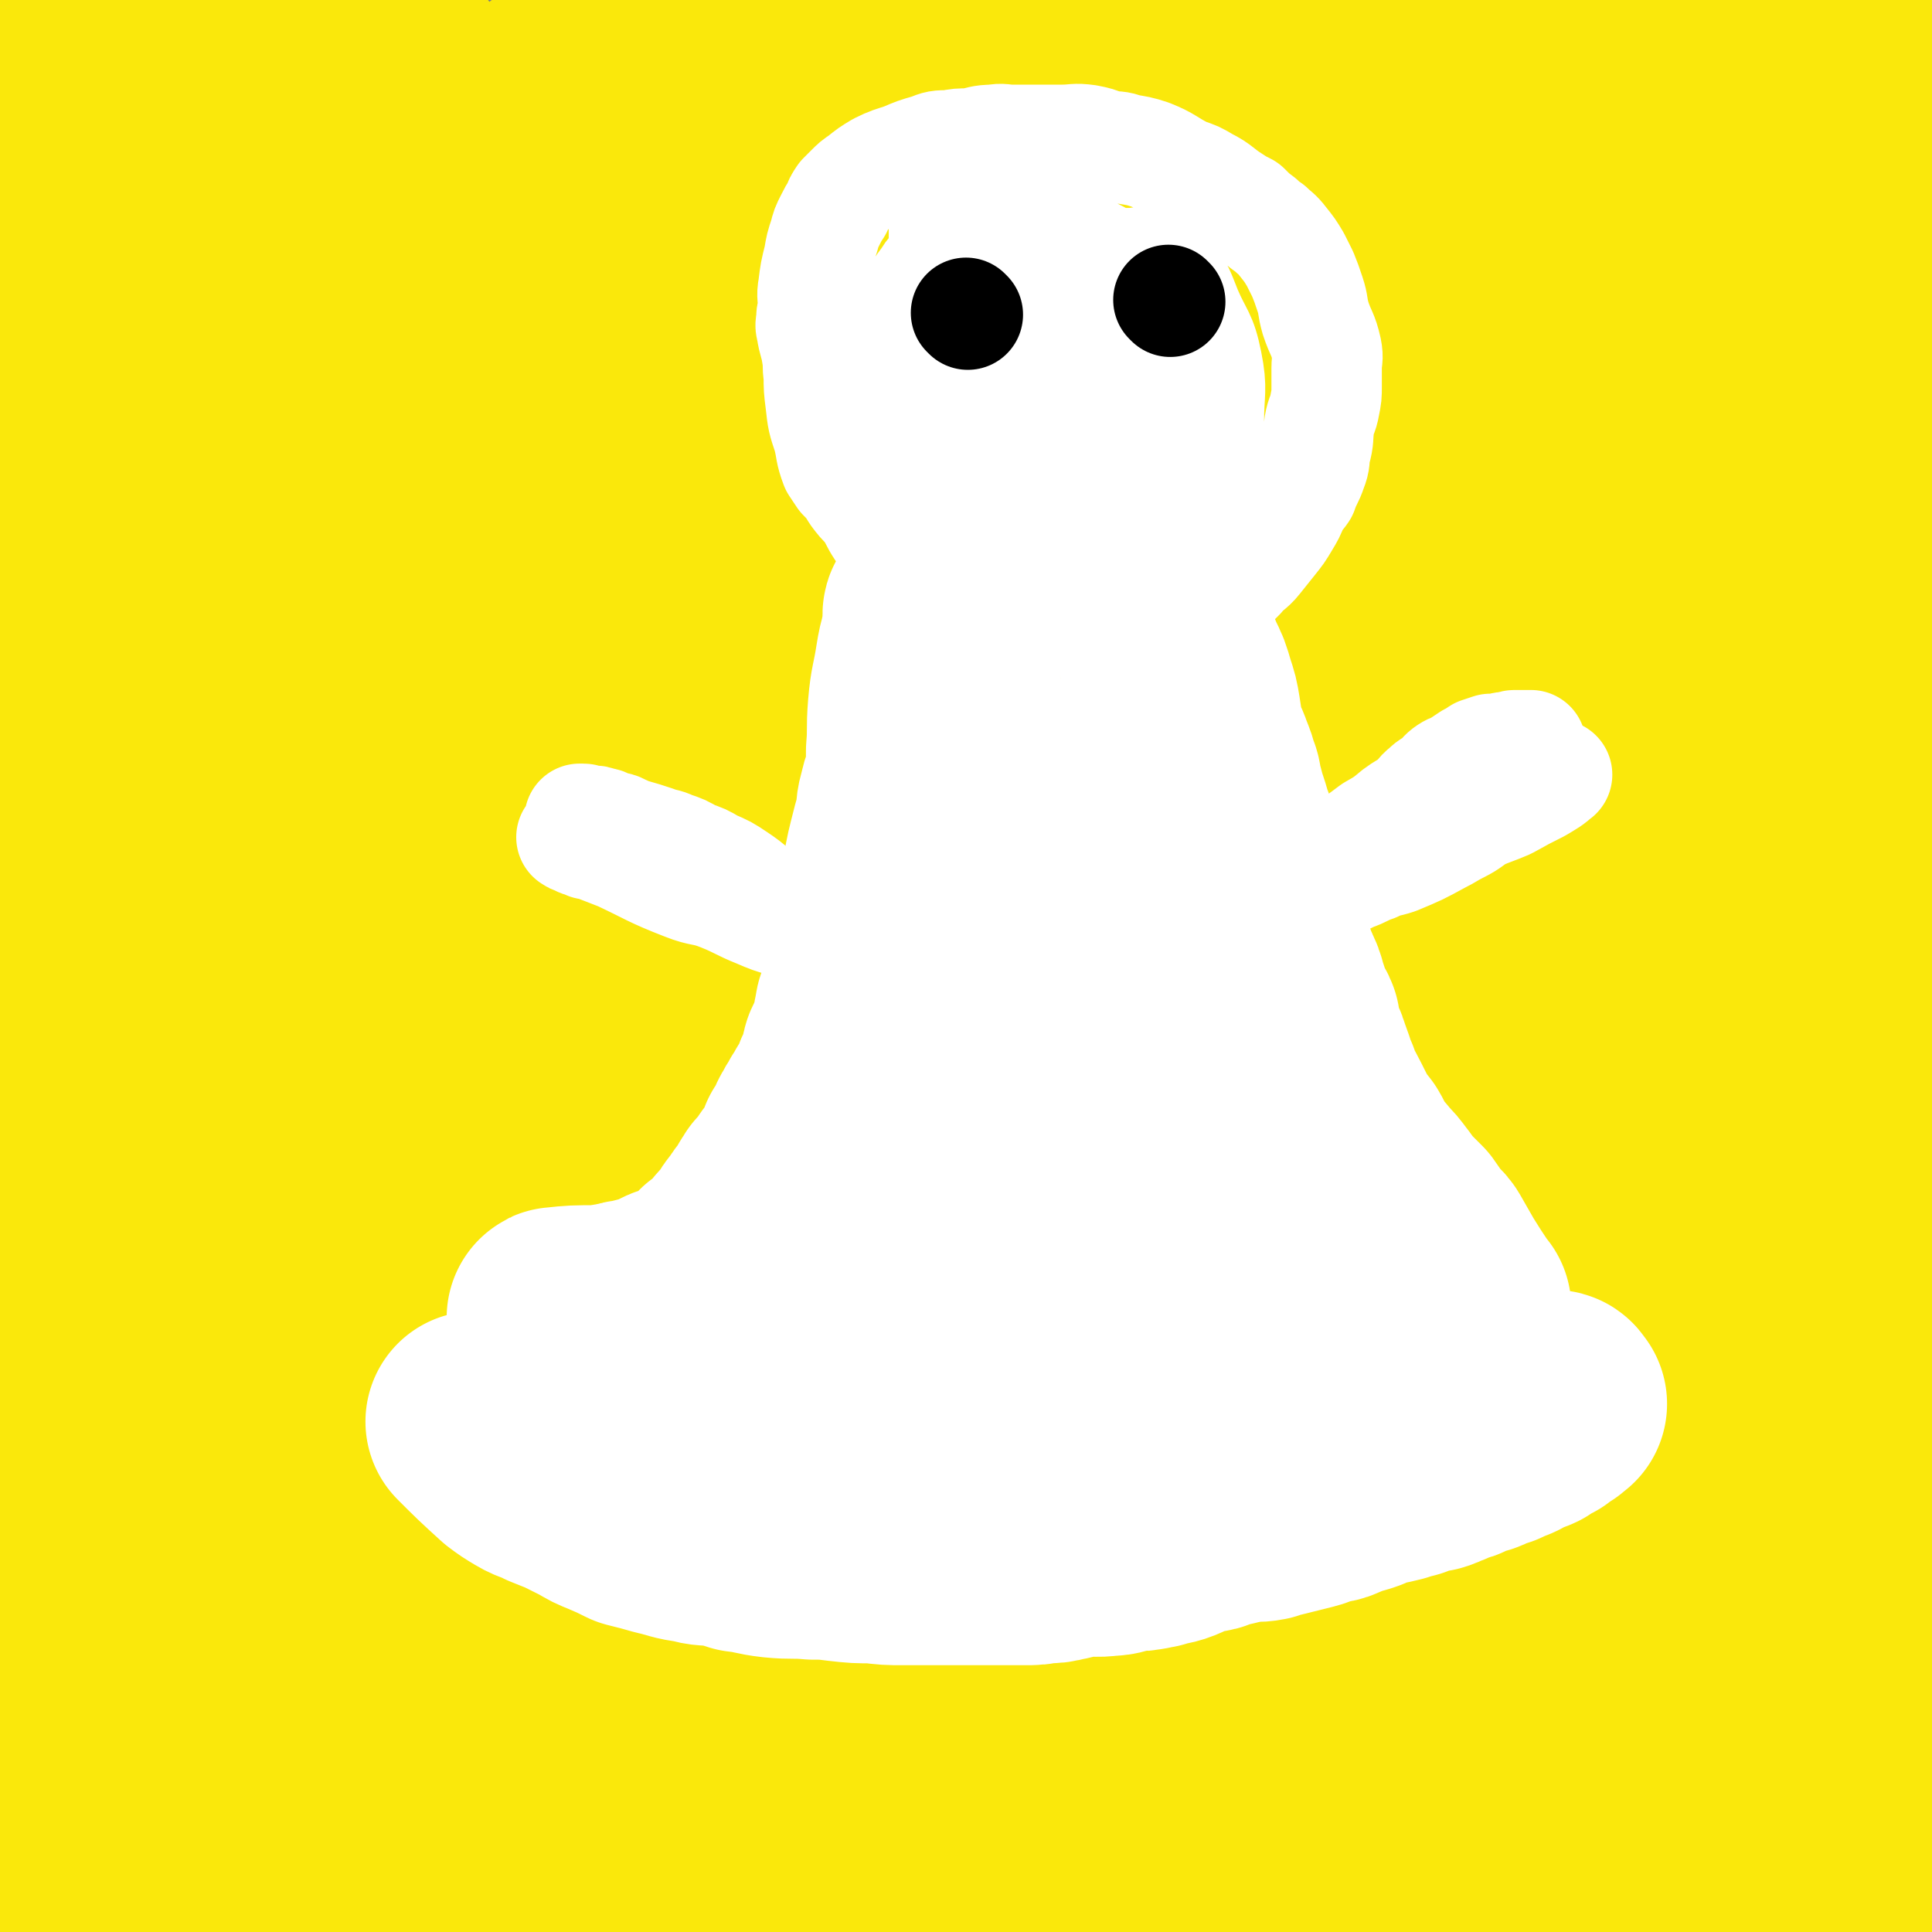
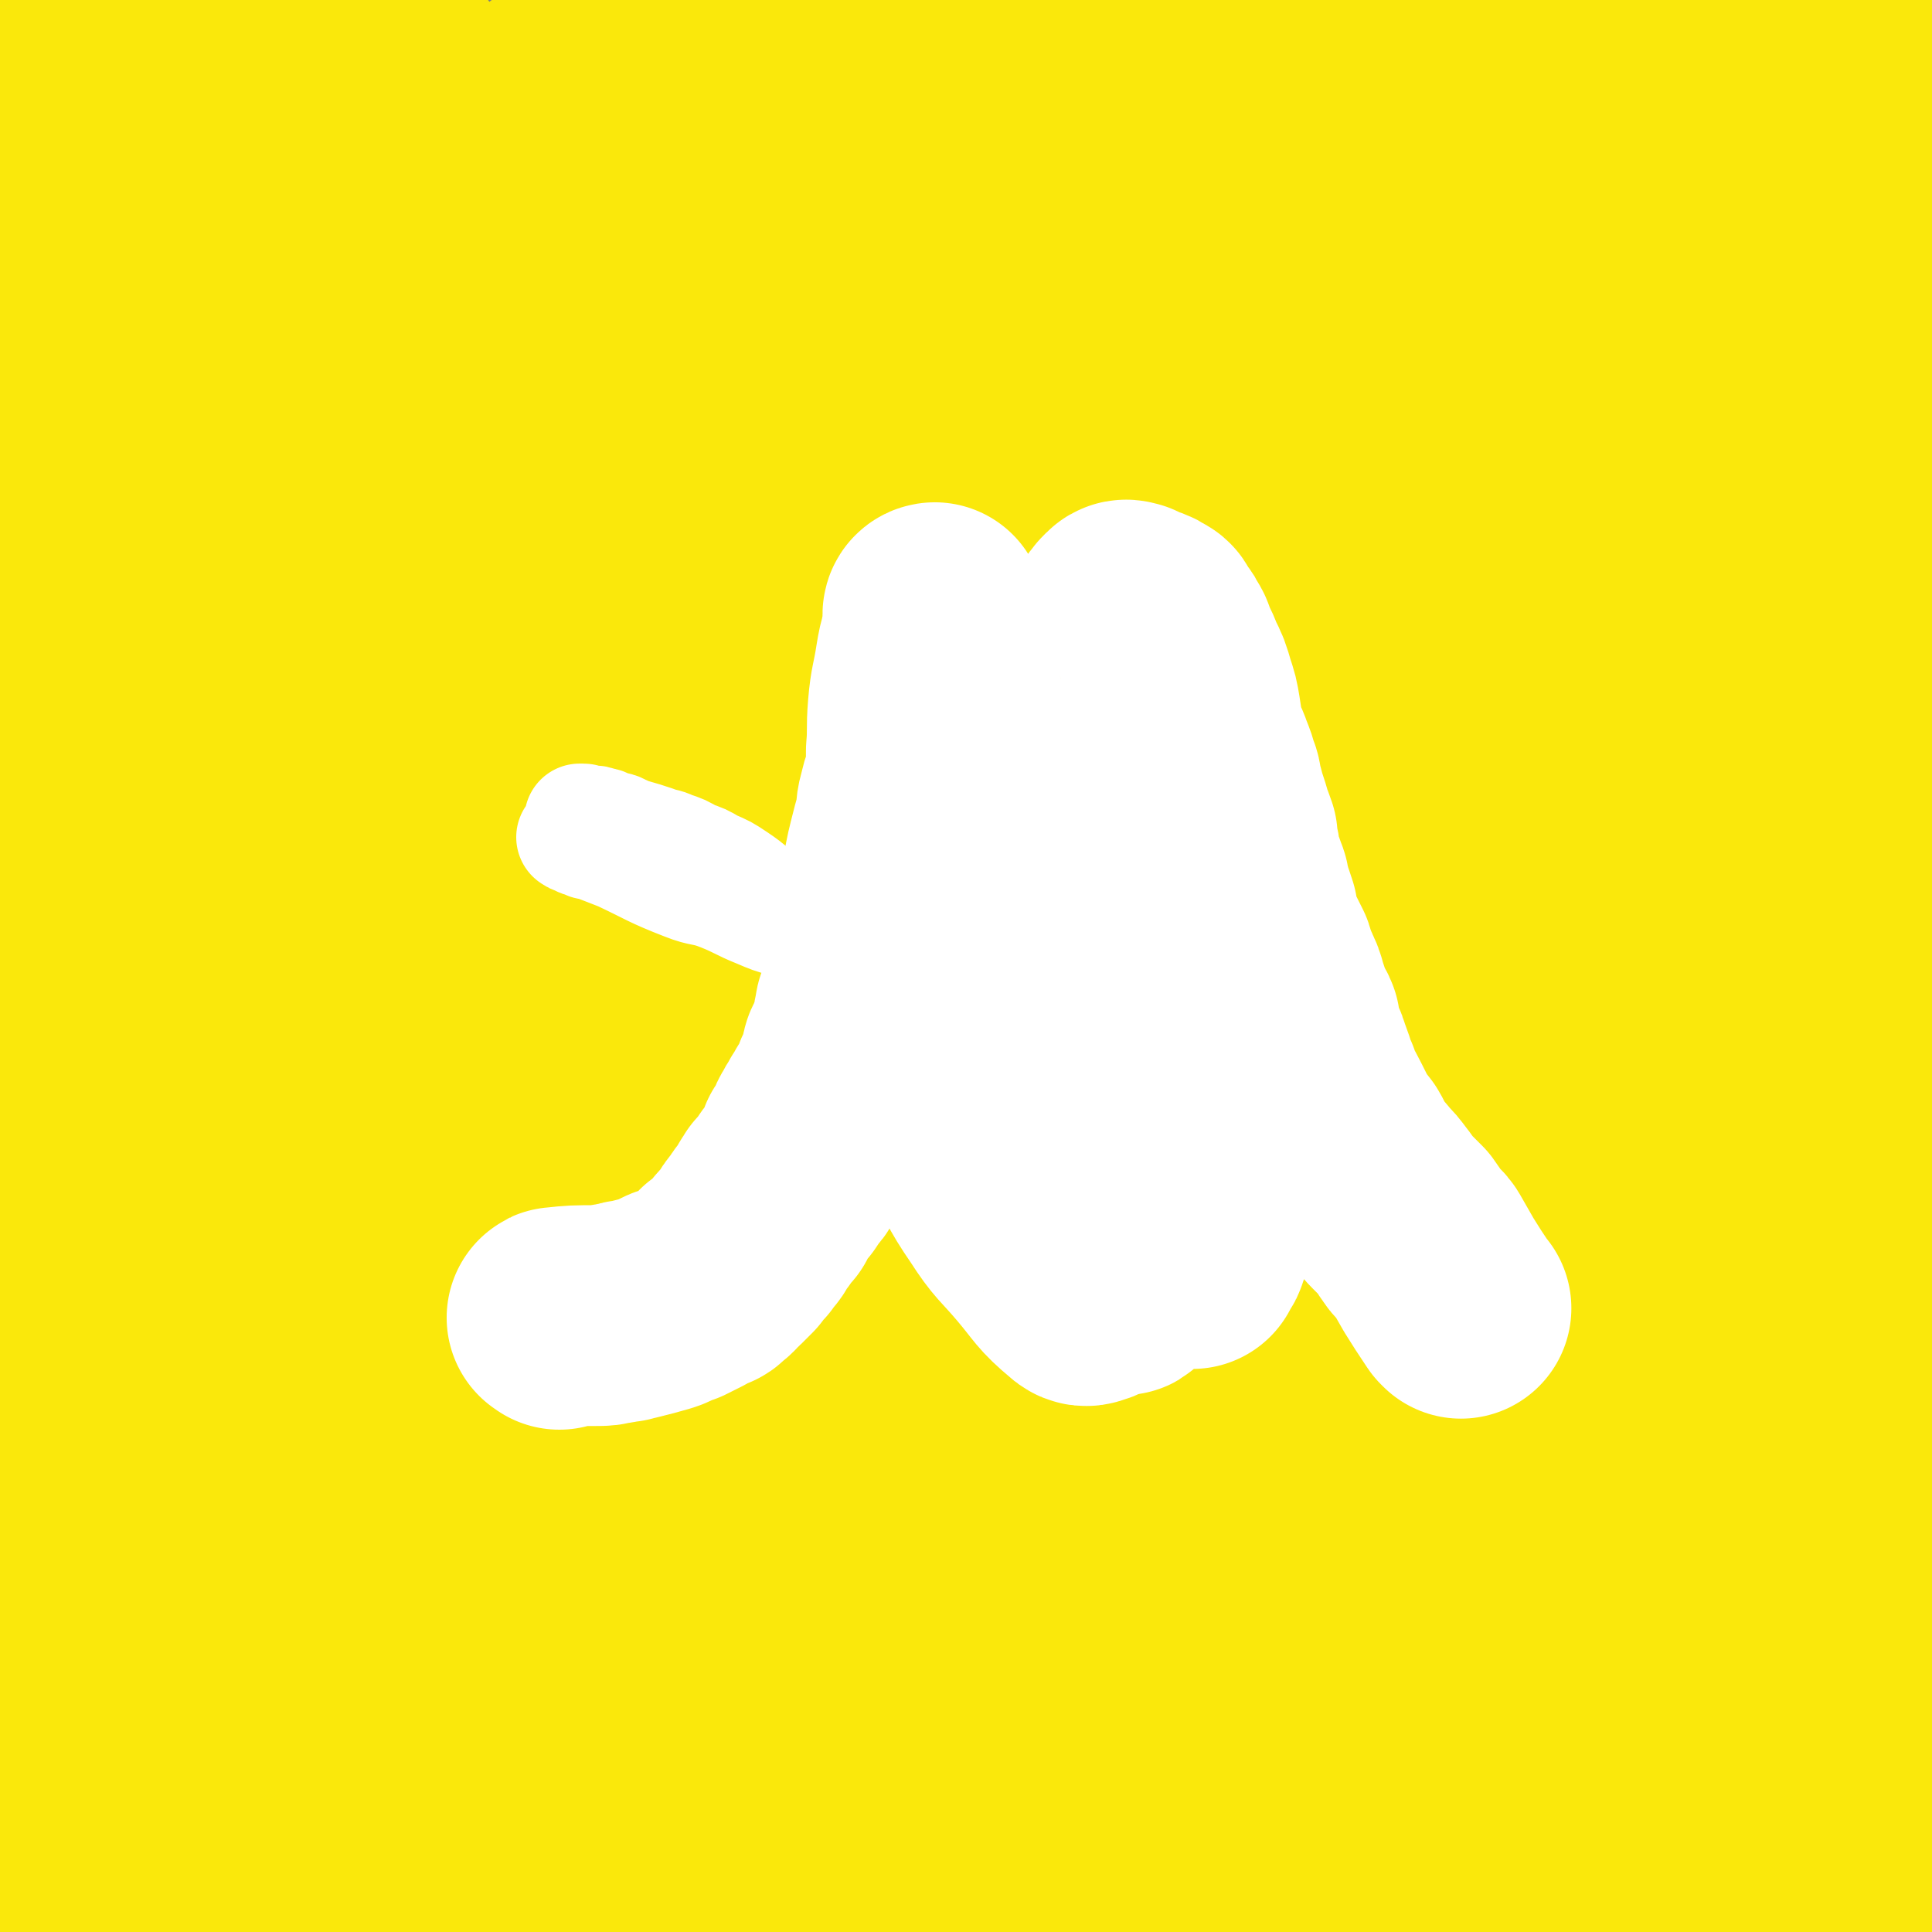
<svg xmlns="http://www.w3.org/2000/svg" viewBox="0 0 1050 1050" version="1.1">
  <rect x="0" y="0" width="1050" height="1050" fill="#808080" stroke="none" />
  <g fill="none" stroke="#FAE80B" stroke-width="120" stroke-linecap="round" stroke-linejoin="round">
    <path d="M381,245c-1,-1 -1,-2 -1,-1 -1,11 0,12 0,25 0,5 -1,5 -1,11 0,6 0,6 0,12 1,10 1,10 2,20 1,7 2,7 2,14 1,12 1,12 1,24 0,5 0,5 0,11 0,8 0,8 0,15 0,6 0,6 0,13 0,7 0,7 0,14 0,4 0,4 0,8 0,5 0,5 0,10 0,5 0,5 0,9 0,13 0,13 0,26 0,4 1,3 1,7 1,4 1,4 1,9 0,7 0,7 0,15 0,4 0,4 0,9 0,3 0,3 0,6 0,6 0,6 0,12 0,6 0,6 0,12 0,5 1,5 1,10 0,6 0,6 0,12 0,6 0,6 0,12 0,7 0,7 0,14 0,5 0,5 0,9 -1,7 -2,7 -2,14 -1,7 0,7 0,14 0,5 0,5 0,11 0,5 0,5 0,10 0,7 0,7 0,14 0,4 0,4 0,9 0,6 0,6 0,11 0,6 0,6 0,11 0,5 0,5 0,10 0,5 0,5 0,10 0,5 1,5 1,11 0,4 0,4 0,9 0,5 0,5 0,10 0,4 0,4 0,7 0,5 0,5 0,10 0,3 0,3 0,7 0,5 0,5 -1,10 0,4 1,4 0,8 -1,5 -1,5 -2,10 -1,2 -1,2 -1,3 -1,4 0,4 -1,7 -1,4 -1,4 -2,7 0,3 0,3 0,6 0,2 0,2 -1,5 0,3 -1,3 -1,6 -1,3 -1,3 -1,7 0,3 0,3 0,5 0,2 -1,2 -1,4 0,2 0,2 0,4 0,2 -1,3 0,5 1,4 1,4 3,7 2,3 3,3 6,6 10,9 9,10 20,18 12,8 12,8 26,15 19,9 19,9 38,16 17,6 18,6 35,10 21,6 21,8 43,10 27,3 28,0 55,0 17,0 17,2 34,1 20,-1 20,-2 40,-4 22,-2 22,-1 43,-3 18,-1 18,-2 36,-3 19,-2 19,-1 39,-4 12,-1 12,-1 25,-3 13,-2 13,-3 26,-5 13,-2 13,-2 25,-3 10,-1 11,0 21,-1 10,-1 10,-2 20,-2 10,-1 10,0 19,0 6,0 6,0 12,0 4,0 4,0 9,0 4,0 4,-1 7,0 4,1 3,1 7,2 1,1 1,1 2,1 1,0 1,0 3,1 1,0 1,0 1,0 1,0 1,0 1,1 0,1 0,1 0,2 -1,0 -1,-1 -2,-1 -3,0 -3,1 -5,0 -5,-2 -6,-2 -9,-7 -13,-15 -13,-16 -23,-33 -10,-16 -11,-16 -18,-34 -8,-22 -7,-23 -13,-45 -6,-20 -8,-19 -12,-39 -5,-27 -5,-27 -8,-55 -2,-22 1,-22 -1,-44 -2,-23 -4,-23 -6,-46 -2,-21 -1,-21 -3,-42 -1,-14 -2,-14 -4,-27 -1,-13 -1,-13 -2,-26 -2,-19 -2,-19 -3,-37 -1,-14 -1,-14 -1,-28 0,-10 0,-10 0,-21 0,-18 0,-18 0,-36 0,-11 -1,-11 -1,-22 0,-13 1,-13 2,-25 0,-6 1,-6 2,-13 0,-8 1,-8 1,-15 0,-5 0,-5 0,-11 0,-3 1,-3 1,-7 0,-3 0,-3 0,-7 0,-4 0,-4 0,-9 0,-2 0,-2 0,-4 0,-1 0,-1 0,-2 0,-1 0,-1 0,-2 -1,-1 -1,-2 -2,-1 -9,6 -10,6 -18,14 -19,22 -23,20 -36,46 -14,29 -11,31 -18,63 -8,40 -8,41 -12,82 -3,45 -2,45 -2,90 0,45 -1,45 2,91 6,98 6,98 15,196 3,31 5,30 9,61 5,36 5,36 9,72 1,5 0,5 0,11 0,1 0,2 -1,2 -5,-1 -7,0 -11,-5 -14,-20 -14,-21 -25,-45 -14,-31 -14,-32 -25,-65 -12,-36 -13,-36 -21,-74 -7,-38 -5,-38 -9,-77 -4,-42 -6,-42 -6,-85 0,-54 0,-54 4,-107 5,-52 2,-53 14,-104 22,-90 26,-89 54,-177 8,-25 6,-26 17,-49 7,-15 8,-15 19,-27 3,-3 4,-4 9,-4 8,1 13,-1 16,6 12,24 11,27 14,55 5,40 3,41 2,82 -1,45 -2,45 -6,90 -4,40 -3,40 -11,80 -8,35 -9,35 -21,68 -21,60 -20,61 -46,118 -9,19 -12,18 -24,36 -12,17 -12,17 -25,33 -8,11 -7,13 -18,20 -23,15 -24,22 -50,24 -24,2 -30,-1 -49,-16 -21,-18 -20,-23 -30,-49 -17,-41 -17,-42 -24,-86 -8,-46 -7,-47 -7,-94 0,-47 2,-47 8,-94 6,-46 0,-48 16,-92 24,-64 28,-65 63,-124 10,-16 11,-22 28,-27 30,-9 36,-7 66,0 15,4 18,8 24,22 19,42 20,44 27,90 9,52 6,53 6,105 -1,53 -4,53 -8,106 -5,55 -1,56 -12,110 -13,70 -16,70 -37,137 -6,22 -8,21 -18,42 -9,19 -9,19 -20,37 -3,5 -4,5 -9,7 -6,3 -8,8 -14,4 -20,-14 -27,-16 -38,-40 -18,-39 -14,-43 -20,-87 -8,-58 -9,-59 -7,-117 2,-62 -1,-63 13,-123 28,-118 30,-119 73,-232 13,-36 14,-37 39,-65 28,-33 28,-45 66,-59 27,-10 46,-10 64,11 23,25 13,40 16,81 5,53 4,54 -1,106 -5,54 -3,56 -18,108 -29,97 -32,96 -71,190 -14,33 -14,33 -34,63 -26,39 -27,39 -57,74 -7,8 -7,12 -17,12 -19,-1 -30,3 -40,-13 -23,-35 -22,-43 -27,-89 -6,-60 0,-62 4,-123 4,-53 5,-54 14,-106 10,-56 5,-58 24,-111 19,-57 24,-56 52,-110 4,-7 5,-7 11,-11 4,-3 6,-5 10,-4 8,2 12,3 14,11 8,36 7,38 5,77 -2,58 -6,58 -13,117 -6,58 -1,58 -12,115 -23,116 -22,117 -55,231 -10,36 -13,36 -31,68 -14,25 -14,28 -34,47 -6,6 -14,11 -18,3 -25,-56 -29,-64 -39,-130 -9,-60 -6,-63 1,-123 8,-58 11,-58 29,-114 20,-63 17,-66 48,-124 38,-73 39,-74 89,-139 15,-19 18,-18 40,-29 14,-7 24,-15 31,-7 13,15 10,27 9,54 -2,53 -4,54 -16,107 -13,58 -15,58 -35,115 -22,65 -21,65 -47,129 -24,57 -22,59 -53,113 -39,68 -39,69 -87,131 -11,14 -14,21 -29,21 -16,1 -26,-3 -33,-19 -14,-29 -8,-35 -9,-71 0,-65 -5,-66 7,-129 13,-72 16,-72 44,-140 27,-68 28,-69 65,-132 56,-93 57,-94 121,-181 12,-16 16,-14 32,-26 8,-6 15,-16 18,-10 6,14 4,26 -1,50 -10,45 -11,46 -29,88 -29,64 -33,62 -65,124 -34,65 -32,66 -69,129 -68,115 -67,116 -141,227 -21,32 -21,33 -48,59 -16,16 -24,28 -38,26 -11,-2 -10,-17 -10,-35 0,-48 0,-50 11,-98 15,-68 10,-71 39,-134 60,-130 63,-130 138,-251 46,-75 52,-72 106,-142 11,-15 23,-31 25,-27 3,4 -5,22 -16,41 -29,50 -32,49 -64,97 -35,51 -35,51 -70,101 -41,58 -40,59 -83,117 -60,81 -62,80 -123,160 -8,10 -11,18 -16,20 -2,1 -1,-7 1,-14 10,-33 9,-33 23,-65 30,-66 32,-66 66,-130 39,-72 39,-72 82,-142 36,-60 34,-62 76,-117 57,-75 61,-72 122,-143 7,-7 9,-13 14,-13 3,-1 5,6 2,11 -17,31 -19,32 -41,61 -37,48 -37,48 -76,94 -50,58 -52,57 -102,115 -44,52 -41,54 -86,105 -59,69 -60,68 -121,135 -3,4 -8,11 -7,8 7,-24 8,-34 24,-63 31,-55 35,-53 71,-105 41,-58 40,-59 84,-115 42,-53 45,-51 89,-103 59,-70 58,-71 118,-141 6,-7 7,-6 14,-13 4,-3 10,-9 7,-6 -14,20 -19,27 -41,52 -40,47 -40,47 -81,93 -45,51 -44,52 -90,103 -81,88 -82,86 -163,174 -15,15 -15,21 -28,31 -3,2 -6,-3 -5,-6 11,-28 13,-30 29,-57 35,-59 34,-60 72,-116 41,-60 40,-62 87,-118 89,-104 93,-101 185,-203 31,-33 30,-34 61,-68 17,-18 24,-27 34,-36 3,-3 -4,7 -9,14 -16,22 -15,23 -33,44 -44,51 -44,51 -90,101 -48,53 -48,53 -98,104 -83,85 -83,85 -168,168 -24,24 -58,62 -49,46 30,-54 61,-94 128,-184 33,-45 33,-46 72,-87 63,-66 64,-66 132,-128 15,-14 25,-19 34,-23 4,-1 -4,7 -9,13 -17,22 -16,22 -33,43 -33,39 -33,39 -67,76 -46,50 -47,49 -94,99 -87,91 -86,92 -173,183 -11,12 -26,31 -25,22 4,-28 12,-51 35,-95 23,-44 27,-42 57,-82 33,-45 33,-45 70,-87 32,-37 33,-36 68,-71 39,-38 40,-37 80,-74 3,-2 4,-2 7,-5 1,-1 3,-3 2,-2 -10,13 -10,16 -23,29 -34,36 -36,35 -72,70 -38,37 -37,38 -76,75 -38,37 -38,38 -78,74 -36,33 -36,33 -73,63 -3,2 -7,3 -6,1 15,-30 17,-34 39,-64 28,-39 29,-39 60,-76 60,-70 62,-69 123,-138 15,-18 15,-18 31,-34 6,-8 7,-7 13,-14 1,-1 2,-2 2,-1 -19,18 -20,19 -39,39 -34,36 -33,37 -68,73 -38,39 -38,39 -77,78 -37,38 -37,38 -75,75 -25,25 -26,24 -52,49 -12,11 -12,15 -25,22 -3,2 -9,-1 -7,-4 13,-32 16,-35 37,-66 26,-37 28,-36 58,-70 32,-37 31,-38 66,-73 31,-31 30,-31 64,-59 25,-21 27,-19 53,-38 8,-7 8,-8 16,-14 3,-2 4,-2 7,-4 1,0 2,-1 2,0 -19,25 -18,27 -40,51 -31,35 -33,33 -66,66 -37,35 -35,37 -74,70 -38,34 -39,32 -79,63 -22,18 -21,20 -45,36 -10,7 -20,18 -22,12 -4,-9 0,-22 9,-41 16,-37 18,-36 42,-70 26,-38 27,-38 58,-73 30,-35 30,-35 63,-67 27,-26 28,-24 56,-49 16,-14 16,-14 32,-28 9,-8 21,-20 17,-15 -17,21 -28,35 -59,68 -31,34 -31,34 -64,67 -33,31 -34,29 -67,60 -25,22 -24,23 -50,46 -18,15 -19,15 -38,29 -1,2 -1,2 -3,3 -1,0 -2,1 -1,0 4,-9 4,-11 11,-20 15,-21 15,-20 32,-40 21,-25 20,-26 43,-50 30,-33 31,-32 61,-64 5,-4 5,-4 9,-9 2,-2 2,-2 4,-4 1,-1 2,-2 2,-2 0,0 -2,1 -3,2 -23,24 -21,25 -45,48 -25,24 -27,22 -52,45 -30,28 -29,30 -59,57 -25,24 -27,22 -53,46 -14,13 -13,14 -27,28 -2,2 -2,2 -4,4 -1,1 -2,2 -3,1 -2,-2 -2,-4 -1,-7 3,-17 2,-18 9,-34 12,-30 12,-30 30,-59 16,-26 17,-25 36,-50 14,-18 15,-18 29,-35 15,-17 15,-18 31,-34 8,-8 8,-7 17,-15 3,-2 2,-3 5,-5 1,-1 2,-2 3,-2 0,0 1,1 0,2 -11,18 -10,19 -23,35 -20,26 -19,26 -41,50 -21,23 -22,22 -44,45 -19,19 -18,19 -36,39 -11,12 -10,13 -22,25 -5,6 -6,6 -12,11 -3,4 -3,4 -7,7 -3,1 -4,3 -6,2 -2,-2 -2,-5 -1,-9 4,-28 0,-29 9,-55 10,-28 13,-27 28,-53 16,-28 15,-29 33,-56 19,-30 20,-29 41,-58 11,-14 11,-14 21,-28 5,-7 5,-7 10,-13 2,-4 2,-4 5,-7 1,-1 1,-2 2,-3 0,0 2,-1 2,0 -3,11 -3,12 -8,24 -14,29 -13,29 -30,57 -17,30 -19,29 -38,58 -19,29 -17,31 -37,60 -13,20 -14,19 -29,38 -7,9 -7,8 -14,17 -2,2 -2,2 -4,5 -1,1 -1,1 -2,2 -1,1 -2,2 -2,1 0,-25 -3,-27 2,-53 5,-32 9,-32 18,-63 7,-25 7,-25 14,-50 6,-20 7,-20 12,-40 4,-14 4,-14 7,-28 0,-1 1,-1 1,-3 0,-1 0,-1 0,-3 0,-1 0,-2 0,-1 -6,12 -7,13 -13,27 -13,28 -16,28 -26,57 -8,23 -6,24 -11,49 -3,16 -3,16 -4,32 -1,15 -2,16 0,30 1,9 3,9 6,17 1,4 2,4 3,8 1,2 0,2 1,4 0,1 1,1 2,3 0,0 -1,0 -1,1 0,1 0,2 0,2 -4,-20 -4,-22 -9,-42 -5,-24 -8,-24 -12,-48 -3,-22 0,-22 -2,-45 -2,-25 -3,-25 -5,-50 -1,-12 0,-12 0,-23 0,-18 0,-18 0,-36 -1,-10 -1,-10 -1,-21 0,-6 -1,-6 -1,-13 0,-2 0,-2 0,-4 0,-1 0,-1 0,-2 0,0 0,-1 0,0 3,8 4,9 7,19 6,20 6,20 11,39 6,30 7,30 12,59 5,34 4,34 7,67 3,32 2,32 4,63 3,37 4,37 6,73 2,38 3,38 4,76 1,35 2,35 0,70 -3,69 -1,70 -9,139 -4,34 -8,34 -15,68 -13,65 -12,65 -24,130 -4,24 -5,24 -8,49 -3,25 -3,25 -4,50 -1,36 0,36 0,72 0,26 0,26 0,53 0,9 0,9 0,19 0,11 0,11 0,22 0,3 0,3 0,5 0,1 0,1 0,2 0,1 0,2 0,2 0,-22 0,-23 0,-45 0,-35 0,-35 1,-69 1,-25 1,-25 2,-51 1,-19 2,-19 2,-38 1,-35 0,-35 0,-71 0,-33 -2,-33 -2,-66 0,-36 0,-36 2,-71 1,-33 2,-33 4,-66 1,-30 0,-30 0,-59 1,-32 1,-32 0,-63 0,-38 -1,-38 -1,-76 0,-58 -1,-58 1,-116 0,-10 2,-10 3,-20 1,-6 0,-6 2,-12 1,-4 1,-4 2,-7 1,-1 0,-2 1,-2 1,-1 2,-2 2,-1 5,8 7,9 9,19 6,29 4,30 6,60 3,31 1,31 4,62 3,35 3,35 7,70 7,68 7,68 14,136 3,25 4,24 6,50 8,100 7,100 14,201 2,26 3,26 4,52 3,44 2,44 4,88 1,16 1,16 2,32 1,6 1,6 1,12 0,4 0,4 1,8 0,2 1,2 1,4 0,1 0,2 0,1 -2,-18 -2,-19 -3,-39 -1,-24 -1,-24 -1,-49 0,-33 0,-33 1,-67 2,-32 3,-32 6,-65 3,-39 2,-39 6,-79 4,-40 4,-40 10,-80 7,-43 7,-43 16,-85 8,-44 7,-44 18,-87 21,-83 22,-83 46,-164 9,-30 9,-30 20,-59 4,-13 5,-13 11,-25 1,-2 0,-3 1,-5 1,-1 2,-2 2,-1 0,27 1,29 -3,57 -5,39 -8,39 -15,78 -8,44 -8,44 -15,89 -8,48 -7,48 -15,96 -8,49 -9,49 -18,98 -18,96 -21,96 -35,192 -7,41 -4,41 -6,82 -3,50 -3,50 -5,100 0,8 0,8 0,15 0,5 0,12 0,9 0,-22 0,-29 -1,-59 -1,-37 -2,-37 -3,-75 -1,-37 -1,-37 -1,-74 1,-39 0,-39 2,-78 2,-38 1,-38 6,-75 11,-75 11,-76 26,-150 7,-32 7,-32 16,-62 14,-42 14,-42 31,-82 2,-6 3,-6 8,-10 3,-3 3,-3 7,-5 6,-2 8,-5 12,-2 7,5 8,9 12,19 8,22 10,22 12,46 3,43 1,44 -4,88 -5,49 -7,49 -17,98 -9,46 -8,46 -20,91 -11,44 -10,44 -25,87 -12,39 -12,39 -29,76 -28,64 -30,62 -59,126 -7,16 -5,17 -12,33 -7,13 -8,13 -15,25 -2,4 -1,4 -3,7 -1,2 -2,2 -3,4 -1,2 -1,2 -2,3 0,2 -1,2 -2,3 0,1 -1,0 -1,1 -1,2 -1,2 -2,3 -1,1 -2,0 -2,1 -1,1 0,1 0,2 0,0 0,1 0,1 1,1 1,2 2,2 17,1 17,1 35,1 26,1 26,1 52,0 28,-1 27,-2 55,-3 28,-2 29,0 57,-2 29,-2 29,-3 58,-8 28,-4 28,-3 56,-10 44,-11 44,-13 88,-26 18,-5 18,-6 37,-10 24,-5 24,-5 48,-9 9,-2 9,-1 19,-2 3,0 3,-1 7,-1 2,0 2,0 5,0 1,0 1,0 2,0 1,0 1,0 1,0 0,1 1,1 0,2 -6,5 -7,6 -14,9 -23,10 -23,10 -46,18 -19,6 -19,5 -38,10 -26,7 -26,8 -53,15 -26,6 -26,6 -52,10 -30,6 -30,6 -60,11 -33,4 -33,3 -66,7 -29,5 -29,7 -57,11 -32,4 -33,1 -65,5 -16,1 -16,2 -32,4 -6,1 -6,0 -12,1 -3,0 -3,1 -7,1 -4,0 -4,0 -8,0 -3,0 -3,0 -6,0 -3,0 -3,0 -6,-1 -1,0 -1,-1 -2,-1 -1,-1 -2,0 -2,0 -1,0 -1,-1 0,-2 2,-2 3,-1 5,-2 30,-9 30,-10 59,-18 27,-7 27,-7 54,-13 22,-6 22,-6 45,-11 27,-7 27,-6 55,-14 25,-7 24,-8 49,-16 30,-9 30,-9 60,-19 11,-4 10,-5 21,-8 10,-4 11,-3 21,-6 7,-3 7,-4 14,-7 7,-3 8,-2 14,-5 2,-1 1,-2 2,-3 1,-1 2,-1 2,-2 -4,-13 -3,-14 -10,-27 -13,-22 -15,-21 -30,-41 -19,-27 -19,-26 -39,-53 -22,-29 -24,-28 -44,-58 -32,-47 -30,-48 -59,-96 -8,-12 -8,-12 -14,-24 -5,-11 -3,-12 -8,-23 -1,-1 -1,-1 -2,-3 0,-1 0,-4 0,-3 1,1 2,3 3,7 13,39 15,39 25,79 9,33 7,33 13,66 5,31 5,31 9,61 4,29 4,29 7,59 2,14 2,14 2,28 0,7 0,7 -1,13 -2,7 -2,7 -5,14 -1,1 -1,0 -3,1 -2,2 -2,3 -5,3 -12,2 -14,5 -25,0 -20,-9 -21,-11 -38,-27 -23,-20 -23,-21 -41,-45 -18,-24 -22,-23 -33,-50 -16,-41 -18,-43 -22,-86 -2,-20 3,-20 10,-39 7,-18 7,-18 18,-33 12,-18 12,-18 27,-34 13,-12 13,-13 28,-22 13,-9 13,-10 28,-13 15,-4 16,-4 32,-2 12,2 13,3 24,10 13,9 14,9 24,21 20,24 22,24 35,51 12,24 12,26 16,52 5,37 8,38 2,74 -12,69 -12,72 -38,135 -10,24 -14,24 -35,41 -28,23 -30,23 -62,39 -11,6 -12,4 -25,6 -11,1 -12,2 -23,-1 -13,-3 -13,-4 -24,-12 -11,-8 -13,-8 -20,-19 -12,-17 -12,-18 -18,-38 -5,-19 -6,-20 -4,-39 2,-18 3,-19 11,-36 11,-23 11,-25 28,-44 13,-13 16,-10 31,-21 20,-14 20,-15 41,-28 19,-11 19,-11 39,-21 18,-8 18,-8 36,-15 14,-5 14,-5 29,-9 11,-2 12,-2 23,-3 7,0 7,-1 14,0 5,1 5,1 9,3 4,3 5,3 6,6 3,13 5,14 3,28 -4,24 -4,25 -14,47 -14,30 -15,30 -33,58 -16,25 -16,24 -35,47 -13,16 -13,16 -28,31 -10,10 -10,10 -21,19 -6,5 -6,6 -13,10 -4,3 -5,2 -9,4 -2,1 -2,1 -4,1 0,0 -1,0 0,0 4,-11 1,-14 9,-23 15,-19 16,-19 36,-33 22,-16 22,-16 47,-27 22,-9 22,-9 45,-13 23,-5 24,-4 47,-6 23,-1 23,-2 46,1 19,2 19,3 37,9 16,6 15,7 30,15 13,7 14,6 27,14 7,4 7,5 13,10 5,4 6,3 10,9 8,11 7,12 12,24 5,12 5,12 8,24 2,11 1,11 3,22 2,12 2,12 4,23 2,9 1,9 4,17 3,7 3,7 7,13 4,4 4,5 9,7 12,5 13,4 26,6 11,2 11,4 22,1 25,-6 24,-9 48,-18 22,-8 22,-8 44,-17 24,-10 24,-10 48,-20 22,-10 22,-10 45,-21 16,-7 16,-7 32,-15 13,-6 13,-7 27,-12 10,-5 10,-5 20,-9 6,-2 6,-2 12,-4 4,-1 4,0 7,-1 2,-1 2,-1 3,-2 1,0 3,-1 2,-1 -11,0 -13,0 -25,1 -26,1 -26,1 -52,5 -25,3 -25,2 -49,7 -27,5 -27,6 -54,11 -28,5 -28,5 -56,9 -25,5 -25,4 -51,9 -24,4 -24,4 -47,8 -27,5 -27,5 -54,9 -23,3 -23,2 -47,5 -19,2 -19,2 -39,4 -12,2 -13,1 -25,3 -7,1 -7,1 -15,2 -5,1 -5,1 -11,2 -3,0 -3,-1 -6,0 -1,0 -1,1 -1,1 -1,1 -1,1 -2,1 -1,0 -1,0 -1,1 0,0 0,0 0,1 15,1 16,1 31,1 17,0 18,1 35,0 24,-1 24,0 48,-4 29,-4 29,-4 57,-12 24,-6 24,-7 48,-16 24,-9 24,-9 49,-18 19,-7 19,-8 39,-14 20,-6 20,-5 40,-10 22,-6 22,-7 44,-11 12,-2 12,-1 24,-2 7,-1 7,-2 14,-2 8,-1 8,-1 16,-1 6,0 6,0 13,0 18,1 18,0 36,2 8,1 8,2 17,3 5,1 5,1 11,2 5,1 5,1 10,2 5,1 5,1 10,2 4,1 4,1 8,2 4,2 4,2 8,3 4,2 3,2 7,4 2,1 2,0 4,2 5,2 5,2 9,6 2,1 2,1 4,3 5,4 5,4 10,8 3,2 3,3 6,5 2,2 2,2 5,4 10,6 10,5 20,12 1,0 1,1 2,2 1,1 2,1 3,2 1,1 0,1 1,2 1,1 1,1 1,2 1,1 1,1 1,2 0,1 1,1 1,2 0,1 0,1 0,2 0,0 0,0 0,1 0,0 0,0 0,1 0,0 0,0 0,0 0,1 0,1 -1,1 -1,0 -1,0 -3,0 -1,0 -1,0 -1,0 -1,0 -1,0 -2,0 -1,0 -1,0 -2,0 -1,0 -1,0 -2,0 -3,0 -3,0 -6,0 -2,0 -2,0 -4,0 -5,0 -5,-1 -10,0 -7,1 -8,1 -15,3 -8,3 -8,4 -16,8 -18,9 -18,9 -37,18 -14,8 -13,8 -27,16 -14,7 -14,6 -28,13 -13,6 -12,7 -26,12 -11,4 -11,3 -23,6 -9,3 -9,3 -19,5 -1,1 -1,1 -3,1 -4,1 -4,0 -9,1 -1,0 -1,0 -3,1 -1,0 -1,0 -2,0 0,0 -2,0 -1,0 15,-5 16,-5 33,-10 14,-5 14,-5 27,-11 25,-10 24,-12 49,-22 18,-6 19,-4 37,-10 14,-4 14,-5 28,-10 13,-4 13,-4 26,-8 11,-3 12,-2 23,-5 5,-1 5,-1 9,-3 4,-1 3,-2 7,-3 16,-1 23,1 32,0 3,0 -4,0 -8,-1 0,-1 0,-1 0,-1 0,-1 0,-1 0,-1 0,-1 0,-1 0,-1 -2,0 -2,0 -4,0 -2,0 -2,0 -3,0 -1,0 -1,0 -3,0 0,0 0,0 0,0 -1,0 -2,0 -2,0 -1,0 0,-1 -1,-1 -1,0 -1,0 -1,0 -1,-1 -1,-1 -1,-3 0,-3 1,-3 0,-6 -4,-18 -6,-18 -8,-37 -2,-16 0,-17 -1,-34 -1,-13 -2,-13 -4,-27 -2,-13 -3,-12 -5,-25 -2,-15 -1,-15 -3,-30 -2,-13 -4,-13 -6,-27 -2,-15 -2,-15 -3,-31 -3,-36 -1,-36 -5,-73 -2,-17 -5,-16 -7,-33 -3,-23 -2,-24 -4,-47 -2,-21 -4,-21 -5,-43 -1,-20 0,-20 1,-41 1,-24 0,-24 3,-48 2,-23 3,-23 6,-45 2,-15 2,-15 3,-29 1,-9 1,-9 3,-18 2,-9 3,-9 6,-19 3,-9 2,-9 5,-19 2,-8 1,-8 4,-16 1,-3 2,-3 4,-6 0,-1 0,-1 0,-2 0,-1 0,-1 0,-2 0,0 2,-1 1,0 -2,13 -4,13 -7,27 -5,29 -5,29 -9,59 -4,30 -2,30 -5,60 -3,29 -4,29 -6,57 -2,27 -2,27 -3,53 -1,31 0,31 0,61 0,29 -1,29 0,58 1,21 3,21 4,42 2,22 1,22 3,44 1,16 2,16 4,31 2,11 2,11 5,22 1,8 3,8 4,16 1,7 0,7 0,15 0,3 1,3 1,6 0,1 0,1 0,2 0,1 0,1 0,3 0,1 0,1 0,1 0,1 0,1 0,1 -2,-3 -3,-4 -5,-8 -6,-13 -8,-12 -10,-25 -8,-35 -7,-35 -10,-70 -3,-28 -1,-29 -3,-57 -4,-33 -6,-33 -10,-66 -4,-36 -3,-36 -6,-71 -2,-30 -2,-30 -5,-60 -5,-63 -7,-63 -11,-126 -1,-17 0,-17 1,-34 1,-33 -1,-34 3,-67 3,-16 5,-15 10,-31 5,-18 4,-18 9,-37 4,-17 4,-17 7,-33 5,-19 4,-20 9,-39 3,-11 4,-11 7,-22 6,-14 6,-14 12,-29 6,-18 5,-18 12,-36 4,-11 5,-11 10,-22 4,-10 2,-12 8,-21 4,-6 6,-4 10,-9 2,-1 1,-2 1,-4 0,-1 0,-1 0,-2 0,-1 0,-1 0,-1 0,-1 0,-2 0,-1 0,15 0,16 0,33 0,21 0,21 0,41 0,14 0,14 0,28 0,22 0,22 0,43 0,13 2,13 0,25 -4,25 -4,25 -11,50 -6,25 -7,25 -14,50 -6,21 -6,21 -11,42 -4,18 -5,18 -8,36 -2,15 -1,15 -2,30 -2,18 -3,18 -4,37 -1,14 0,14 -1,28 0,10 0,10 0,21 0,9 0,9 0,18 0,4 0,4 0,8 0,2 0,2 0,4 0,1 0,1 0,2 0,0 0,2 0,1 0,-3 0,-4 0,-8 -2,-28 -3,-28 -5,-56 -1,-30 -1,-30 -1,-60 -1,-35 1,-35 -1,-71 -2,-34 -3,-34 -6,-68 -2,-29 -2,-29 -4,-58 -3,-59 -2,-59 -5,-118 -1,-22 -1,-22 -2,-45 0,-16 0,-16 0,-32 0,-19 0,-19 0,-38 0,-9 1,-9 1,-19 0,-4 0,-4 0,-9 0,-3 0,-3 0,-6 0,-2 0,-2 0,-4 0,-1 1,-1 1,-2 0,0 0,-1 0,-1 0,-1 1,-1 1,0 1,9 1,9 0,19 -2,25 -2,25 -6,50 -5,27 -6,27 -12,52 -6,30 -7,30 -14,60 -6,28 -3,29 -10,56 -16,56 -17,56 -36,111 -7,22 -7,22 -16,43 -10,23 -10,23 -21,45 -2,4 -2,5 -5,8 -3,3 -3,4 -7,6 -4,1 -6,3 -8,0 -9,-16 -10,-18 -15,-38 -8,-29 -8,-30 -10,-60 -3,-28 -3,-29 -1,-57 3,-30 3,-31 10,-60 18,-66 21,-65 42,-130 9,-26 7,-26 17,-51 15,-36 16,-36 33,-71 2,-3 3,-3 5,-6 1,-1 1,-1 2,-3 0,-1 1,-1 2,-1 0,-1 0,-2 1,-2 0,0 1,0 1,0 -1,23 5,24 -1,46 -8,28 -15,26 -27,53 -16,36 -14,38 -31,73 -15,31 -15,31 -33,60 -37,59 -38,58 -77,115 -9,14 -9,14 -19,27 -15,18 -16,18 -32,35 -3,3 -3,3 -6,6 -3,3 -3,4 -6,5 -1,1 -3,2 -3,1 -3,-14 -3,-16 -2,-30 3,-41 1,-41 10,-81 9,-40 10,-40 25,-78 14,-35 16,-34 32,-67 15,-31 12,-32 29,-62 25,-43 26,-43 54,-84 5,-8 5,-8 12,-15 2,-2 2,-2 5,-5 3,-2 3,-2 6,-4 3,-2 4,-3 7,-3 2,1 2,3 2,6 -2,21 1,23 -7,43 -15,37 -18,36 -39,70 -23,37 -23,37 -49,72 -25,34 -25,34 -53,66 -41,46 -43,44 -85,89 -5,5 -4,5 -9,10 -7,6 -7,6 -15,12 0,0 -1,1 -1,0 3,-23 0,-26 9,-48 13,-32 18,-30 36,-61 22,-36 20,-38 44,-73 21,-31 23,-30 47,-60 21,-25 21,-25 42,-51 18,-20 18,-20 36,-41 2,-3 2,-2 5,-5 1,-1 1,-1 2,-2 1,-1 2,-2 2,-1 -10,27 -8,30 -23,57 -20,36 -23,35 -46,68 -24,34 -24,34 -50,67 -22,28 -23,27 -45,54 -12,15 -11,15 -23,30 -5,6 -5,6 -10,12 -2,2 -2,2 -3,4 -1,1 -1,1 -1,2 " />
  </g>
  <g fill="none" stroke="#FFFFFF" stroke-width="120" stroke-linecap="round" stroke-linejoin="round">
-     <path d="M260,774c-1,-1 -2,-2 -1,-1 9,9 10,10 21,20 4,3 4,3 9,6 5,3 6,2 11,5 5,2 5,2 10,4 6,3 6,3 12,6 5,3 5,3 10,5 7,3 7,3 13,6 8,2 8,2 15,4 9,2 9,3 18,4 6,2 7,1 13,2 6,1 6,1 12,3 9,1 9,2 18,3 10,1 10,0 21,1 7,0 7,0 15,1 9,1 9,1 18,1 8,1 8,1 16,1 8,0 8,0 15,0 6,0 6,0 12,0 5,0 5,0 9,0 4,0 4,0 8,0 5,0 5,0 11,0 5,0 5,0 11,0 5,0 5,0 10,-1 5,0 5,0 9,-1 6,-1 6,-2 12,-3 7,0 7,1 14,0 5,0 5,-1 10,-2 5,-1 5,0 9,-1 3,0 3,-1 6,-1 5,-2 6,-1 11,-3 5,-2 5,-3 10,-4 4,-2 5,-1 9,-2 5,-2 5,-2 10,-3 4,-1 4,-1 9,-2 5,-1 6,0 11,-1 3,-1 3,-2 7,-2 4,-1 4,-1 8,-2 4,-1 4,-1 8,-2 4,-1 4,-2 7,-3 3,-1 4,0 7,-1 7,-3 7,-3 14,-5 3,-1 3,-1 6,-3 3,-1 3,0 5,-1 5,-1 5,-1 9,-2 3,-1 3,-1 7,-2 2,-1 2,-1 4,-2 2,-1 2,-1 5,-2 3,0 3,1 5,0 3,-1 2,-1 5,-2 1,-1 1,-1 3,-2 2,-1 2,0 5,-1 2,-1 2,-1 3,-2 3,-1 3,-1 6,-2 2,0 2,0 4,-1 2,-1 2,-2 4,-2 2,-1 2,0 4,-1 2,-1 2,-1 4,-2 1,-1 1,0 3,-1 1,-1 1,-1 3,-2 2,0 2,-1 3,-1 3,-2 3,-1 5,-2 1,-1 1,-1 1,-1 2,-1 2,-1 3,-2 1,-1 1,-1 2,-1 1,0 1,0 2,-1 1,-1 1,-1 2,-2 0,0 0,0 1,0 0,-1 1,-1 1,-1 1,0 1,0 1,-1 0,0 0,-1 1,-1 0,0 0,0 1,0 0,0 -1,-1 -1,-1 0,0 0,-1 -1,-1 -1,0 -1,0 -1,0 -1,0 -1,0 -2,0 -1,0 -1,0 -2,0 0,0 0,0 -1,0 -1,0 -1,0 -2,0 -4,0 -4,0 -8,0 -4,0 -4,-1 -8,-1 -4,0 -4,0 -7,0 -4,0 -4,0 -8,-1 -5,-1 -5,-2 -11,-3 -4,-1 -4,0 -9,-1 -4,-1 -3,-1 -7,-2 -4,-1 -4,-1 -7,-2 -4,-1 -4,-2 -8,-3 -5,-1 -5,-1 -10,-3 -3,-1 -3,0 -7,-1 -4,-1 -4,-2 -7,-2 -8,-2 -8,-2 -15,-4 -2,0 -2,-1 -4,-1 -4,-1 -4,-1 -8,-2 -3,-1 -3,0 -5,-1 -4,0 -4,-1 -7,-1 -3,-1 -3,-1 -6,-1 -5,0 -5,0 -10,-1 -3,-1 -3,-1 -7,-2 -4,-1 -4,0 -8,-1 -4,0 -4,0 -8,-1 -4,-1 -4,-1 -7,-1 -4,-1 -4,-1 -8,-1 -3,0 -3,0 -7,0 -3,0 -3,-1 -5,-1 -8,-1 -8,0 -16,0 -4,0 -4,0 -8,0 -4,0 -4,0 -8,0 -4,0 -4,0 -8,0 -5,0 -5,0 -9,0 -4,0 -4,0 -8,0 -5,0 -5,0 -9,0 -3,0 -3,0 -6,0 -5,0 -5,0 -10,0 -6,0 -6,0 -11,1 -6,0 -6,0 -12,1 -6,0 -6,0 -12,0 -4,0 -4,0 -8,0 -4,0 -4,0 -9,0 -4,0 -4,0 -8,0 -4,0 -4,0 -8,0 -4,0 -4,0 -8,0 -6,0 -6,0 -11,0 -3,0 -3,0 -6,0 -6,0 -6,0 -11,1 -4,0 -4,0 -7,1 -2,0 -2,0 -5,0 -2,0 -2,0 -5,0 -3,0 -3,0 -6,0 -2,0 -2,0 -5,0 -4,0 -4,0 -7,0 -2,0 -2,0 -4,0 -3,1 -3,1 -6,1 -3,0 -3,0 -7,0 -3,0 -3,0 -6,0 -2,0 -2,0 -4,0 -3,0 -3,0 -5,0 -2,0 -2,0 -5,0 -3,0 -3,0 -5,0 -2,0 -2,0 -4,0 -3,0 -3,0 -5,0 -2,0 -2,0 -5,0 -1,0 -1,0 -2,0 -2,0 -2,0 -4,0 0,0 0,1 -1,1 -2,0 -2,0 -4,0 0,0 -1,0 -1,0 -3,0 -3,1 -5,1 -2,0 -2,0 -3,0 -1,0 -1,1 -2,1 -1,0 -1,0 -2,0 -1,0 -1,0 -2,0 -1,0 -1,1 -2,1 -1,0 -2,0 -2,0 0,0 0,1 0,1 0,1 0,1 1,1 2,1 2,0 5,1 3,0 4,-1 7,0 3,1 2,2 5,2 5,2 5,1 10,2 6,1 6,1 12,2 3,1 3,1 7,2 4,1 4,1 9,2 3,0 3,0 6,0 6,1 6,1 12,2 5,1 5,1 10,1 5,0 5,0 10,0 6,0 6,0 12,0 7,0 7,1 14,1 6,0 6,0 11,0 6,0 6,0 11,0 7,0 7,0 14,0 6,0 6,0 12,0 12,-1 12,-1 24,-2 8,-2 7,-3 15,-4 8,-2 8,-2 17,-4 12,-1 12,-1 23,-2 9,-2 9,-2 18,-4 6,-1 6,-2 11,-3 6,-1 6,-1 12,-2 3,-1 3,-1 6,-1 3,-1 3,0 7,-1 3,-1 3,-1 6,-2 2,0 2,0 3,-1 3,0 3,-1 6,-1 3,-1 3,-1 6,-1 2,-1 2,-1 5,-1 3,-1 3,-1 7,-2 4,-1 4,0 8,-1 3,-1 3,-1 6,-1 2,-1 2,0 3,0 2,0 2,0 4,0 1,0 1,0 3,-1 1,0 1,0 3,0 1,0 1,0 3,0 0,0 0,0 1,0 2,0 2,0 3,0 1,0 1,0 2,0 1,0 1,0 1,0 1,0 1,0 2,0 1,0 1,0 2,0 1,0 1,0 2,0 0,0 0,0 0,0 " />
    <path d="M304,717c-1,-1 -2,-1 -1,-1 9,-1 10,-1 21,-1 4,0 4,0 8,-1 3,0 3,-1 7,-1 2,-1 2,-1 4,-1 8,-2 8,-2 15,-4 3,-1 3,-1 6,-3 2,-1 2,-1 4,-1 2,-1 2,-1 4,-2 2,-1 2,-1 4,-2 2,-1 1,-1 3,-2 2,-1 3,-1 5,-2 1,0 1,-1 2,-2 1,-1 1,0 3,-2 1,-1 0,-2 1,-3 2,-1 2,0 3,-1 2,-2 2,-2 4,-4 1,-1 1,-1 2,-2 1,-1 1,-2 2,-3 1,-2 1,-2 3,-3 1,-2 1,-2 3,-4 2,-2 1,-2 3,-5 2,-3 2,-2 4,-5 1,-2 1,-2 2,-3 1,-1 1,-1 2,-2 1,-2 1,-2 2,-4 1,-2 1,-2 2,-3 1,-1 1,-1 1,-2 2,-2 2,-2 3,-3 2,-3 2,-3 4,-6 2,-2 2,-2 3,-4 2,-3 2,-3 4,-6 1,-3 1,-3 2,-6 2,-3 2,-3 3,-5 2,-3 1,-3 3,-6 2,-4 2,-3 4,-7 2,-2 2,-2 3,-5 2,-2 2,-2 3,-5 2,-4 2,-4 3,-7 2,-4 2,-4 4,-8 1,-3 0,-4 1,-7 1,-2 1,-2 2,-4 1,-3 1,-3 2,-5 1,-3 1,-3 2,-6 0,-3 0,-3 1,-7 0,-3 1,-3 2,-5 1,-5 1,-5 2,-9 1,-2 1,-2 1,-4 1,-4 1,-4 2,-8 1,-2 1,-2 2,-5 1,-4 1,-4 1,-8 1,-4 0,-4 1,-9 1,-4 1,-4 2,-9 0,-3 0,-3 0,-7 1,-5 1,-5 2,-10 1,-3 0,-3 1,-7 1,-5 1,-5 2,-9 2,-8 2,-8 4,-15 1,-6 0,-6 2,-12 1,-6 2,-5 3,-11 1,-7 1,-7 1,-15 1,-11 0,-11 1,-23 1,-12 2,-12 4,-25 1,-6 1,-6 3,-13 0,-4 1,-4 1,-8 0,-3 0,-3 0,-5 0,-1 1,-1 1,-1 " />
    <path d="M794,711c-1,-1 -1,-1 -1,-1 -6,-9 -6,-9 -11,-17 -4,-7 -4,-7 -8,-14 -2,-3 -3,-2 -5,-5 -3,-4 -3,-5 -6,-9 -3,-3 -3,-3 -7,-7 -4,-4 -3,-4 -7,-9 -3,-4 -3,-4 -6,-7 -4,-5 -4,-5 -8,-9 -3,-5 -2,-5 -5,-10 -4,-5 -4,-5 -7,-10 -2,-4 -2,-4 -4,-8 -2,-4 -2,-4 -5,-9 -1,-3 -1,-3 -2,-6 -2,-4 -2,-4 -3,-8 -1,-3 -1,-3 -2,-5 -1,-4 -1,-4 -3,-8 -1,-4 -2,-3 -3,-6 -1,-3 0,-3 0,-6 -1,-3 -2,-2 -3,-5 -1,-3 -1,-3 -2,-6 -1,-3 -1,-3 -2,-6 -1,-4 -1,-4 -3,-8 -1,-3 -1,-2 -2,-5 -2,-3 -1,-3 -2,-6 -1,-2 -1,-2 -2,-4 -2,-4 -2,-4 -4,-8 -1,-2 -1,-2 -2,-5 -1,-3 -1,-3 -1,-7 -1,-3 -1,-3 -2,-6 -1,-3 -1,-3 -2,-7 -1,-2 0,-2 -1,-4 -1,-3 -1,-3 -2,-5 -1,-3 -1,-3 -2,-6 -1,-3 0,-3 -1,-7 -1,-3 -1,-3 -1,-7 -1,-3 -1,-3 -2,-5 -2,-7 -2,-7 -4,-13 -1,-4 -1,-4 -2,-7 -1,-4 0,-4 -2,-8 -1,-4 -1,-4 -3,-9 -2,-6 -3,-6 -5,-12 -1,-6 -1,-7 -2,-13 -1,-6 -1,-6 -3,-12 -2,-7 -2,-7 -5,-13 -2,-5 -2,-5 -4,-9 -2,-4 -1,-4 -3,-7 -2,-4 -2,-3 -5,-7 -1,-2 0,-2 -2,-3 -3,-2 -4,-2 -7,-3 -2,-1 -2,-1 -4,-2 -1,0 -2,-1 -3,0 -3,3 -3,3 -5,7 -6,13 -6,13 -10,26 -6,21 -7,21 -9,43 -2,17 1,17 2,34 1,20 0,20 1,40 1,13 1,13 2,25 0,6 0,6 0,12 1,16 2,16 3,33 1,9 1,9 2,18 0,8 0,8 1,15 0,8 0,8 0,17 0,7 0,7 0,14 0,8 0,8 0,15 0,10 0,10 0,19 0,7 0,7 0,14 0,5 0,5 0,10 0,3 0,3 0,6 0,2 0,2 0,4 0,2 0,2 0,4 0,2 0,2 0,4 0,3 -1,3 -1,7 -1,0 -1,0 -1,0 -1,1 -1,1 -1,2 -1,1 0,2 -1,2 -3,1 -4,2 -6,0 -12,-10 -11,-11 -22,-24 -11,-13 -12,-12 -21,-26 -11,-16 -10,-17 -19,-34 -7,-14 -8,-14 -13,-30 -4,-15 -3,-15 -6,-31 -3,-17 -3,-17 -5,-34 0,-6 1,-6 1,-12 0,-10 0,-10 0,-20 0,-9 -1,-9 0,-18 1,-8 2,-8 4,-16 1,-4 1,-4 2,-7 1,-3 1,-3 2,-6 1,-1 0,-2 2,-3 1,-2 1,-1 2,-3 1,-1 1,-1 2,-1 3,-2 3,-2 5,-2 3,-1 3,-1 6,0 9,4 10,4 17,10 15,16 15,16 27,34 10,14 8,15 15,29 8,15 9,15 16,30 8,18 7,18 13,37 3,11 4,11 5,23 3,18 2,18 2,37 0,8 -1,8 -2,16 -1,6 0,6 -1,12 -1,6 -1,6 -2,11 -1,5 -1,5 -2,10 -1,2 -1,2 -2,4 0,2 0,2 0,3 0,2 -1,1 -1,2 -1,1 -1,1 -1,2 -1,1 -2,3 -2,2 -1,-18 -2,-20 0,-40 2,-20 3,-20 8,-39 3,-11 3,-11 7,-21 4,-9 3,-9 7,-18 2,-4 3,-3 5,-7 1,-3 1,-3 3,-6 1,-1 1,-1 2,-2 1,-1 1,-1 1,-1 1,-1 1,-2 2,-2 1,-1 2,-1 2,0 2,6 3,6 4,13 2,14 1,14 2,27 1,14 0,14 0,27 0,9 0,9 0,18 0,7 0,7 0,14 0,4 0,4 0,8 0,3 0,3 -1,6 0,1 0,1 -1,3 0,1 0,1 -1,2 -1,1 -1,1 -1,2 -1,1 -1,1 -1,2 " />
  </g>
  <g fill="none" stroke="#FFFFFF" stroke-width="60" stroke-linecap="round" stroke-linejoin="round">
-     <path d="M696,495c-1,-1 -2,-1 -1,-1 13,-7 14,-6 28,-12 7,-4 7,-4 14,-8 4,-2 4,-2 9,-4 4,-3 4,-3 8,-5 4,-2 4,-2 8,-4 2,-1 2,-1 5,-3 2,-1 1,-2 3,-3 2,-2 3,-2 5,-3 2,-2 2,-2 5,-4 3,-2 3,-2 6,-4 3,-1 2,-2 5,-3 2,-1 2,-1 4,-2 4,-2 3,-2 7,-4 3,-2 3,-2 7,-4 3,-1 4,-1 8,-3 2,0 2,-1 4,-1 2,-1 2,-1 4,-1 3,-1 3,-1 5,-2 1,0 1,0 2,0 1,0 1,-1 3,-1 0,0 1,0 2,0 1,0 1,-1 2,-1 1,0 1,0 2,0 1,0 1,-1 2,-1 1,0 1,0 2,0 1,0 2,0 1,0 -3,3 -5,4 -10,7 -8,4 -8,4 -17,9 -7,3 -8,3 -15,6 -5,3 -5,4 -11,7 -6,3 -5,3 -11,6 -11,6 -11,6 -23,11 -6,2 -6,1 -12,4 -6,2 -6,3 -12,5 -6,3 -6,3 -13,6 -7,3 -7,4 -13,8 -5,2 -4,2 -8,5 -4,2 -4,2 -7,4 -4,2 -4,2 -8,4 -1,0 0,1 -1,2 -2,0 -2,-1 -3,0 -2,1 -2,1 -4,2 0,1 0,0 -1,1 -1,0 0,1 -1,1 -1,1 -1,1 -2,1 0,0 -1,0 0,0 6,-5 7,-4 13,-10 10,-9 9,-11 19,-20 12,-9 12,-9 24,-18 8,-5 8,-5 16,-11 7,-4 7,-4 13,-9 4,-3 5,-3 9,-6 4,-3 3,-4 7,-7 3,-3 3,-2 7,-5 2,-2 2,-3 5,-5 3,-2 3,-1 6,-3 3,-2 3,-2 6,-4 2,-1 2,-1 5,-3 3,-1 3,-1 6,-2 2,0 2,0 4,0 2,0 2,-1 4,-1 2,0 2,0 3,0 1,0 1,-1 2,-1 1,0 1,0 2,0 1,0 1,0 3,0 0,0 0,0 0,0 1,0 1,0 2,0 1,0 1,0 2,0 0,0 0,0 0,1 0,1 0,1 0,2 0,0 0,0 -1,1 -1,1 -1,1 -1,1 -5,4 -5,4 -9,7 -6,4 -6,4 -13,9 -5,3 -5,3 -11,6 -5,3 -5,3 -10,6 -6,4 -6,4 -13,8 -8,4 -8,4 -16,8 -7,3 -7,3 -13,6 -4,1 -4,1 -8,3 -4,3 -4,3 -9,6 -2,1 -2,1 -4,2 -2,1 -2,1 -4,2 -1,1 -1,0 -3,1 -1,1 -1,1 -3,2 0,0 0,0 0,0 " />
    <path d="M452,494c-1,-1 -1,-2 -1,-1 -11,0 -11,1 -21,1 -5,0 -5,-1 -9,-2 -5,-1 -5,0 -9,-2 -5,-1 -5,-1 -10,-3 -5,-2 -5,-1 -11,-3 -6,-2 -5,-3 -11,-4 -6,-2 -6,-1 -12,-3 -5,-2 -5,-2 -10,-4 -3,-1 -4,0 -7,-2 -7,-3 -7,-3 -14,-6 -3,-2 -3,-2 -7,-4 -3,-1 -3,-1 -6,-1 -2,-1 -2,-1 -4,-1 -1,0 -1,-1 -2,-1 -2,-1 -2,0 -3,-1 -1,0 -1,-1 -2,-1 -1,0 -1,0 -2,-1 0,0 -1,0 0,0 0,-1 0,0 1,0 12,5 12,5 25,10 17,8 17,9 35,16 10,4 10,2 20,6 10,4 10,5 20,9 7,3 7,3 14,5 7,3 7,3 13,5 5,2 5,2 10,4 4,2 4,2 8,4 4,2 4,2 8,5 3,2 3,2 6,4 3,2 3,2 5,4 1,0 1,1 1,1 1,1 1,1 2,2 1,1 1,1 2,2 1,0 1,0 2,1 0,1 0,1 0,2 0,0 0,-1 -1,-1 -5,-2 -6,-2 -11,-4 -9,-4 -9,-4 -17,-9 -6,-4 -6,-4 -12,-9 -5,-4 -5,-4 -11,-8 -7,-6 -7,-7 -15,-13 -7,-7 -7,-8 -16,-14 -6,-4 -6,-4 -13,-7 -5,-3 -5,-3 -11,-5 -5,-3 -5,-3 -11,-5 -4,-2 -4,-1 -9,-3 -6,-2 -6,-2 -13,-4 -3,-1 -2,-1 -5,-2 -3,-2 -3,-1 -6,-2 -3,-1 -3,-2 -6,-2 -2,-1 -2,-1 -5,-1 0,0 0,0 -1,0 -2,0 -2,-1 -3,-1 -1,0 -1,0 -1,0 -1,0 -1,0 -1,0 " />
-     <path d="M591,319c-1,-1 -1,-1 -1,-1 -13,-1 -14,0 -27,0 -5,0 -5,0 -10,0 -6,0 -6,0 -12,-1 -6,-1 -6,-1 -13,-2 -5,-1 -5,-1 -10,-2 -4,-1 -4,-1 -7,-2 -3,-1 -3,-1 -6,-2 -2,0 -2,0 -4,-2 -3,-2 -3,-2 -6,-4 -5,-4 -5,-4 -9,-8 -4,-3 -4,-3 -7,-7 -4,-6 -3,-6 -7,-12 -4,-4 -4,-4 -7,-8 -3,-5 -3,-5 -7,-9 -2,-3 -2,-3 -4,-6 -3,-8 -2,-8 -4,-16 -3,-9 -3,-9 -4,-18 -1,-8 -1,-8 -1,-15 -1,-6 0,-6 -1,-11 -1,-7 -2,-7 -3,-14 -1,-3 0,-3 0,-7 0,-2 1,-2 1,-5 0,-5 -1,-6 0,-11 1,-8 1,-8 3,-16 1,-6 1,-6 3,-12 1,-4 1,-4 3,-8 2,-4 2,-4 4,-7 1,-3 1,-3 3,-6 1,-1 1,-1 2,-2 1,-1 1,-1 2,-2 3,-3 3,-3 6,-5 5,-4 5,-4 10,-7 6,-3 7,-3 13,-5 7,-3 7,-3 14,-5 5,-2 5,-2 11,-2 5,-1 5,-1 11,-1 6,-1 6,-2 13,-2 5,-1 5,0 10,0 7,0 7,0 14,0 6,0 6,0 13,0 7,0 7,-1 14,0 5,1 5,1 10,3 6,1 6,0 11,2 6,1 7,1 13,3 10,4 9,5 19,10 6,2 6,2 11,5 8,4 7,5 15,10 3,2 3,2 7,4 4,4 4,4 8,7 2,2 2,2 5,4 3,3 4,3 7,7 4,5 4,5 7,10 2,4 2,4 4,8 2,5 2,5 4,11 2,6 1,6 3,13 3,9 4,8 6,17 1,5 0,5 0,10 0,5 0,5 0,10 0,5 0,5 -1,10 -1,6 -2,5 -3,11 -1,7 0,7 -2,14 -1,5 0,5 -2,10 -2,6 -3,6 -5,12 -2,3 -3,3 -5,7 -2,5 -2,5 -5,10 -3,5 -3,5 -7,10 -4,5 -4,5 -8,10 -4,5 -5,4 -9,9 -4,4 -4,4 -7,8 -2,2 -1,2 -3,4 -2,2 -2,2 -4,3 -4,3 -3,3 -7,4 -6,3 -6,2 -12,4 -5,1 -5,1 -9,1 -7,0 -7,1 -14,-1 -10,-2 -10,-2 -20,-7 -24,-13 -25,-12 -47,-29 -13,-10 -12,-12 -22,-25 -7,-8 -7,-8 -12,-18 -7,-11 -7,-11 -13,-23 -4,-9 -4,-9 -7,-19 -3,-10 -3,-11 -4,-21 -1,-6 -1,-6 -1,-12 0,-5 0,-5 1,-10 1,-6 2,-6 5,-11 2,-4 2,-4 5,-8 3,-4 2,-4 6,-7 8,-6 8,-6 17,-11 7,-3 7,-3 15,-5 7,-2 7,-3 14,-3 8,0 9,-1 16,1 10,2 10,3 18,7 8,4 8,4 15,8 6,3 7,3 12,8 7,5 7,5 12,12 5,8 5,8 9,17 2,3 2,3 2,7 2,6 2,6 2,13 0,7 0,7 -1,14 -2,10 -2,10 -6,20 -3,9 -3,9 -7,18 -4,8 -4,8 -9,16 -2,4 -2,4 -5,8 -2,2 -2,3 -4,5 -3,3 -3,3 -7,5 -9,4 -9,5 -19,7 -6,1 -6,1 -12,0 -6,-1 -7,-2 -11,-6 -7,-8 -9,-8 -12,-19 -6,-20 -6,-21 -5,-42 0,-18 2,-18 7,-36 3,-9 3,-9 7,-18 2,-4 2,-4 5,-8 5,-5 5,-5 11,-9 8,-5 9,-5 18,-8 6,-2 6,-3 12,-4 6,0 6,0 13,0 2,0 3,-1 5,0 5,1 5,2 10,4 2,1 3,0 4,2 6,9 6,10 10,20 6,14 8,13 11,28 3,15 1,16 1,32 0,11 -1,11 -2,21 -1,6 -1,7 -3,12 -2,5 -2,5 -4,9 -1,2 0,2 -1,4 -1,1 -1,1 -2,1 -7,3 -7,5 -15,5 -11,0 -12,0 -22,-5 -8,-5 -9,-6 -14,-15 -12,-20 -13,-20 -21,-42 -5,-16 -5,-16 -6,-32 -1,-7 0,-8 2,-14 2,-6 3,-5 5,-10 0,-2 0,-3 1,-4 1,-2 2,-1 4,-2 5,-2 5,-2 10,-3 5,-1 5,0 11,0 6,0 7,-1 13,1 6,2 6,4 11,8 3,2 3,2 6,5 6,8 6,8 11,17 4,6 3,6 6,12 3,6 4,6 5,13 1,6 0,7 -1,13 -1,9 -1,9 -4,17 -4,10 -4,10 -10,19 -4,7 -4,8 -9,14 -4,4 -4,4 -9,6 -8,4 -9,5 -18,6 -9,1 -10,1 -18,-3 -10,-4 -11,-5 -17,-14 -13,-17 -13,-17 -22,-36 -6,-14 -7,-14 -9,-29 -2,-15 -2,-15 0,-30 1,-12 4,-12 7,-24 1,-7 1,-7 2,-14 1,-2 1,-2 2,-4 1,-2 1,-2 2,-4 1,-1 1,-1 2,-2 1,-1 1,-1 2,-1 6,-1 6,-1 12,0 3,1 3,1 5,3 9,8 10,7 16,17 10,15 10,15 17,32 5,9 4,10 6,20 3,7 2,7 5,15 2,7 3,7 4,14 1,2 0,3 0,5 0,5 1,5 1,9 0,3 0,4 -2,6 -5,5 -6,6 -13,7 -10,2 -11,3 -22,0 -13,-3 -14,-4 -26,-12 -10,-6 -11,-6 -18,-15 -9,-12 -8,-13 -14,-27 -3,-10 -3,-10 -5,-20 -1,-5 -1,-5 -1,-10 -2,-11 -2,-11 -3,-22 0,-5 0,-5 0,-10 0,-3 -1,-3 -1,-6 0,-3 0,-3 0,-5 0,-1 0,-1 0,-2 0,-2 0,-2 0,-4 0,0 0,0 0,0 2,-1 3,-2 5,-1 8,3 8,4 15,9 11,8 11,7 20,17 18,20 17,21 33,43 6,7 6,7 11,14 4,7 4,7 8,14 1,1 1,1 2,3 0,2 0,2 0,3 0,1 1,2 0,2 -10,3 -10,3 -21,5 -11,1 -11,1 -22,0 -11,-1 -11,0 -23,-3 -9,-2 -8,-2 -17,-6 -4,-1 -5,-1 -7,-4 -8,-8 -8,-8 -15,-17 -3,-5 -2,-6 -4,-11 -1,-4 -2,-4 -2,-9 -1,-4 0,-4 0,-8 0,-2 0,-2 0,-4 0,-1 0,-2 2,-3 6,-4 7,-5 14,-8 9,-4 9,-5 19,-6 9,-2 9,-1 18,-1 6,0 6,-1 12,0 7,1 7,2 14,4 5,2 6,1 11,4 5,4 6,4 10,9 6,5 6,6 11,12 5,7 5,7 10,14 4,6 4,6 8,13 2,4 2,4 4,8 1,3 1,4 2,7 1,5 1,5 2,10 1,8 1,8 2,17 0,4 0,4 0,8 0,3 0,3 0,7 0,2 0,2 0,4 0,2 -1,2 -1,3 -1,1 -1,2 -1,2 -1,1 -1,1 -2,1 -3,-1 -4,0 -6,-3 -3,-4 -3,-4 -5,-9 -3,-6 -3,-6 -4,-12 -1,-9 -1,-10 1,-19 2,-9 4,-9 7,-17 3,-7 3,-7 6,-13 1,-3 1,-3 3,-5 1,-2 1,-2 3,-4 1,-1 1,-1 1,-1 1,-1 1,-2 2,-2 1,-1 1,0 2,0 1,0 1,-1 2,-1 0,0 1,0 1,0 1,1 1,1 2,2 0,1 0,1 0,2 0,1 1,1 1,2 0,2 0,2 0,5 0,0 0,0 0,1 " />
  </g>
  <g fill="none" stroke="#000000" stroke-width="60" stroke-linecap="round" stroke-linejoin="round">
-     <path d="M526,171c-1,-1 -1,-1 -1,-1 " />
-     <path d="M636,164c-1,-1 -1,-1 -1,-1 " />
-   </g>
+     </g>
</svg>